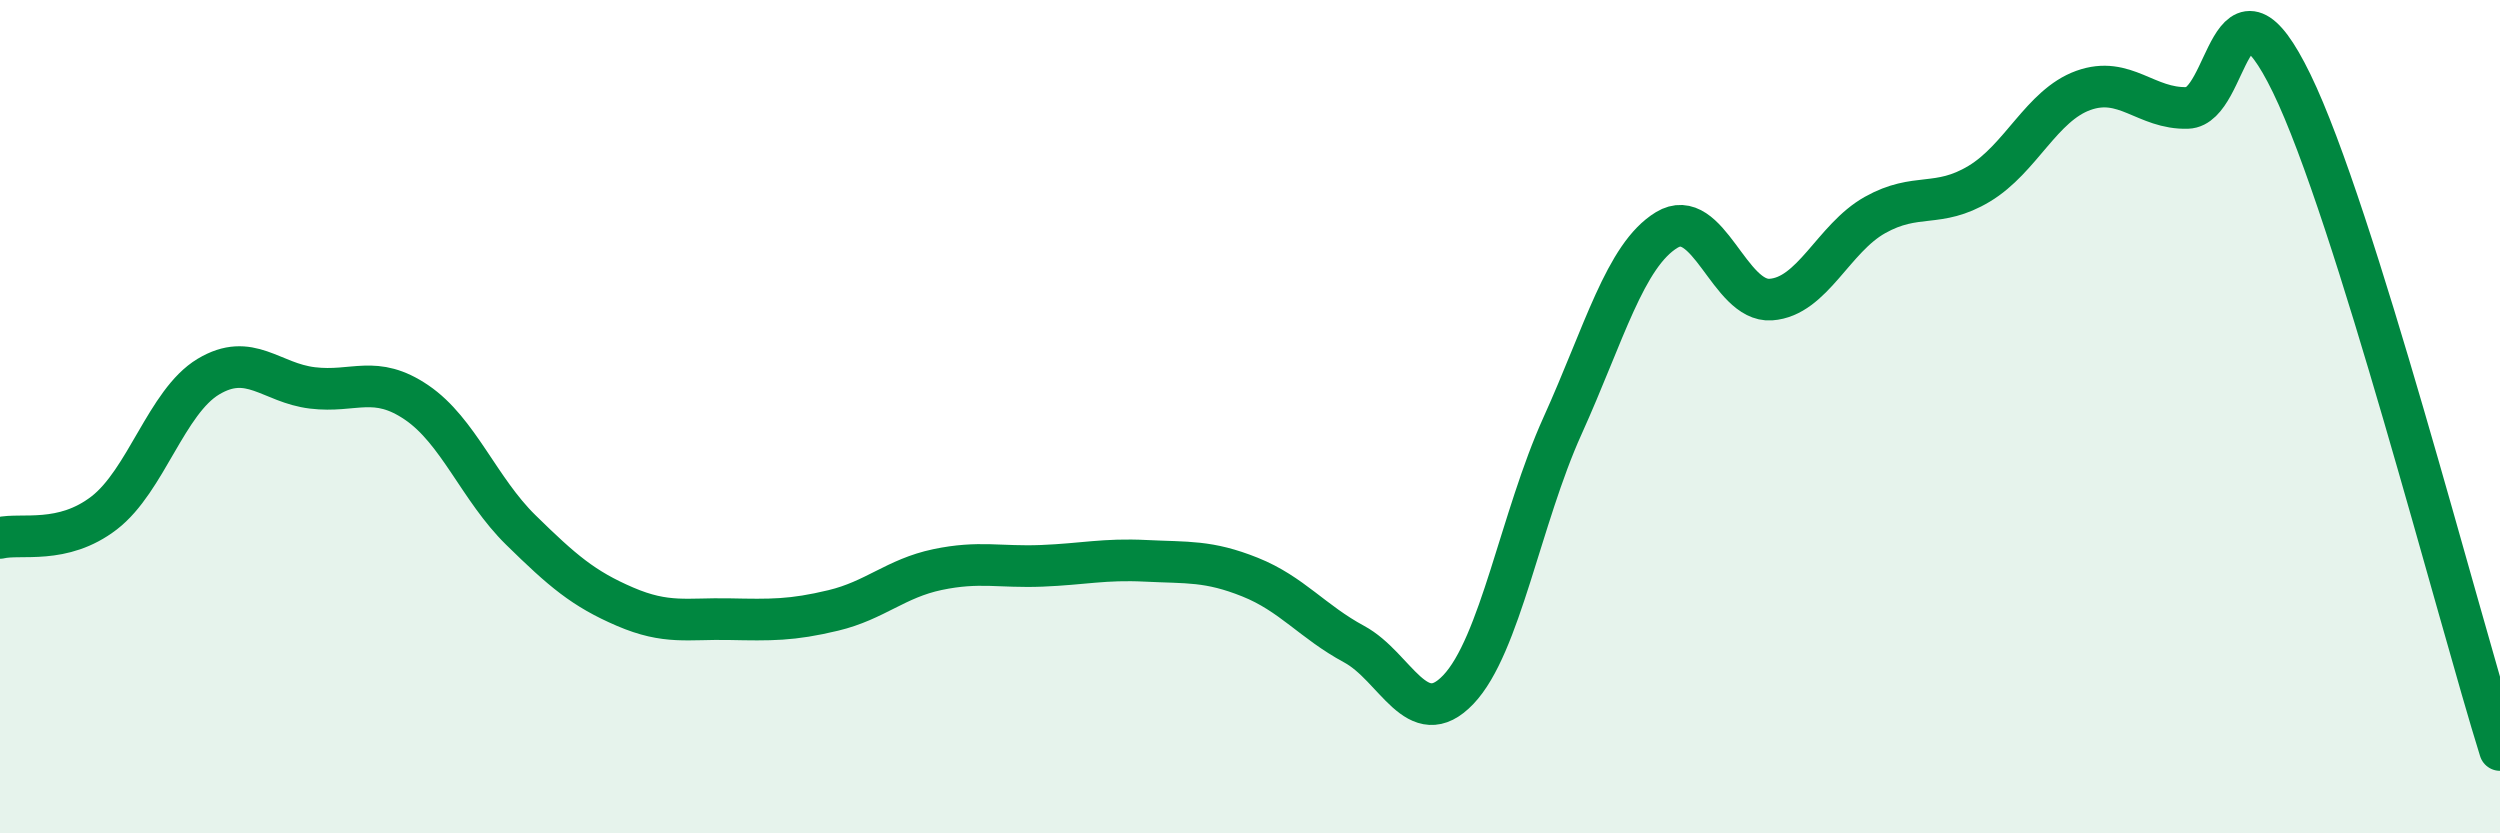
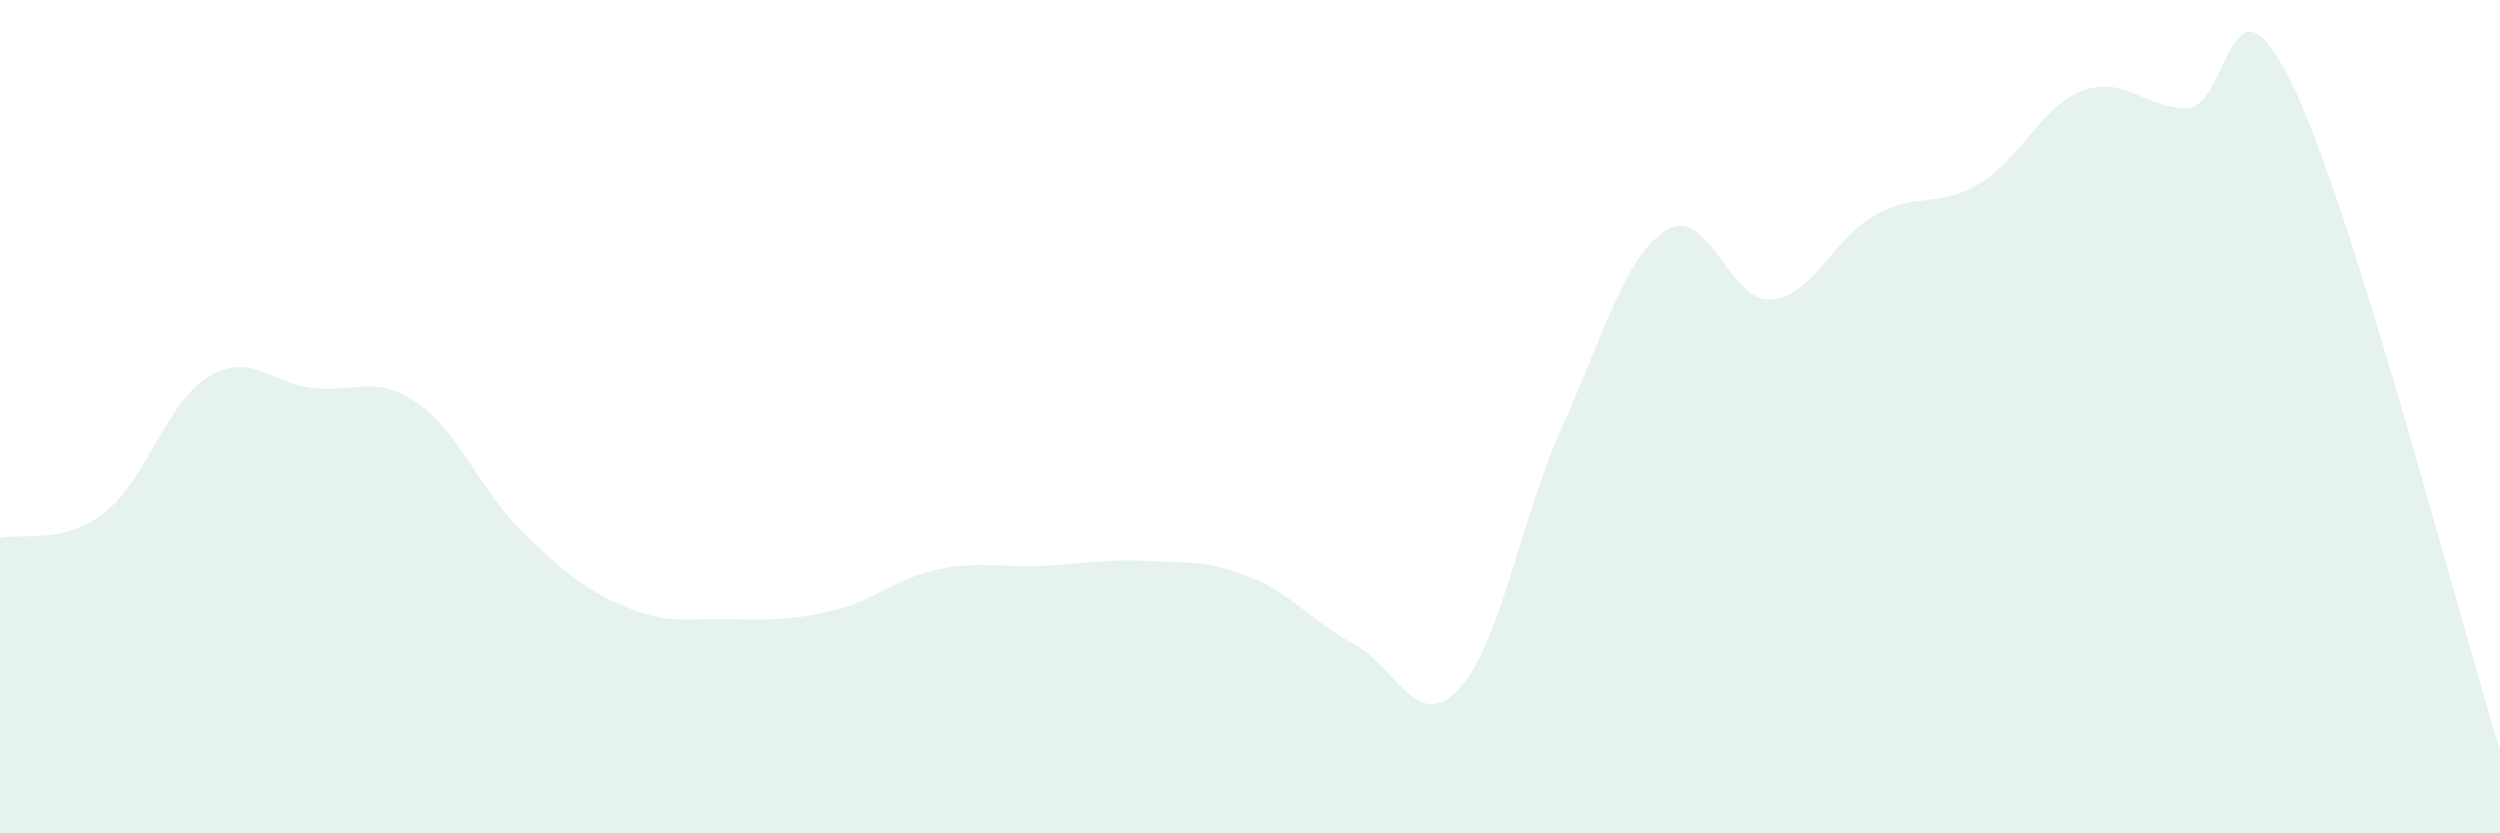
<svg xmlns="http://www.w3.org/2000/svg" width="60" height="20" viewBox="0 0 60 20">
  <path d="M 0,12.91 C 0.5,12.79 1.5,13.08 2.5,12.31 C 3.5,11.54 4,9.64 5,9.04 C 6,8.44 6.5,9.19 7.5,9.31 C 8.5,9.43 9,8.98 10,9.66 C 11,10.34 11.5,11.74 12.5,12.72 C 13.5,13.7 14,14.13 15,14.56 C 16,14.99 16.5,14.84 17.5,14.86 C 18.5,14.88 19,14.89 20,14.65 C 21,14.41 21.5,13.88 22.5,13.67 C 23.5,13.46 24,13.62 25,13.58 C 26,13.54 26.5,13.41 27.5,13.46 C 28.5,13.51 29,13.45 30,13.85 C 31,14.25 31.5,14.92 32.5,15.46 C 33.5,16 34,17.6 35,16.55 C 36,15.5 36.5,12.43 37.5,10.22 C 38.5,8.01 39,6.13 40,5.52 C 41,4.91 41.5,7.26 42.5,7.19 C 43.5,7.12 44,5.72 45,5.16 C 46,4.6 46.5,5.01 47.5,4.41 C 48.5,3.81 49,2.53 50,2.17 C 51,1.81 51.5,2.62 52.5,2.59 C 53.5,2.56 53.5,-1.08 55,2 C 56.5,5.08 59,14.8 60,18L60 20L0 20Z" fill="#008740" opacity="0.1" stroke-linecap="round" stroke-linejoin="round" />
-   <path d="M 0,12.91 C 0.5,12.79 1.5,13.08 2.5,12.31 C 3.5,11.54 4,9.64 5,9.04 C 6,8.44 6.5,9.19 7.5,9.31 C 8.5,9.43 9,8.98 10,9.66 C 11,10.34 11.5,11.74 12.5,12.72 C 13.5,13.7 14,14.13 15,14.56 C 16,14.99 16.5,14.84 17.5,14.86 C 18.5,14.88 19,14.89 20,14.65 C 21,14.41 21.5,13.88 22.5,13.67 C 23.5,13.46 24,13.62 25,13.58 C 26,13.54 26.5,13.41 27.5,13.46 C 28.5,13.51 29,13.45 30,13.85 C 31,14.25 31.5,14.92 32.5,15.46 C 33.5,16 34,17.6 35,16.55 C 36,15.5 36.5,12.43 37.5,10.22 C 38.5,8.01 39,6.13 40,5.52 C 41,4.91 41.5,7.26 42.5,7.19 C 43.5,7.12 44,5.72 45,5.16 C 46,4.6 46.5,5.01 47.5,4.41 C 48.5,3.81 49,2.53 50,2.17 C 51,1.81 51.5,2.62 52.5,2.59 C 53.5,2.56 53.5,-1.08 55,2 C 56.5,5.08 59,14.8 60,18" stroke="#008740" stroke-width="1" fill="none" stroke-linecap="round" stroke-linejoin="round" />
</svg>